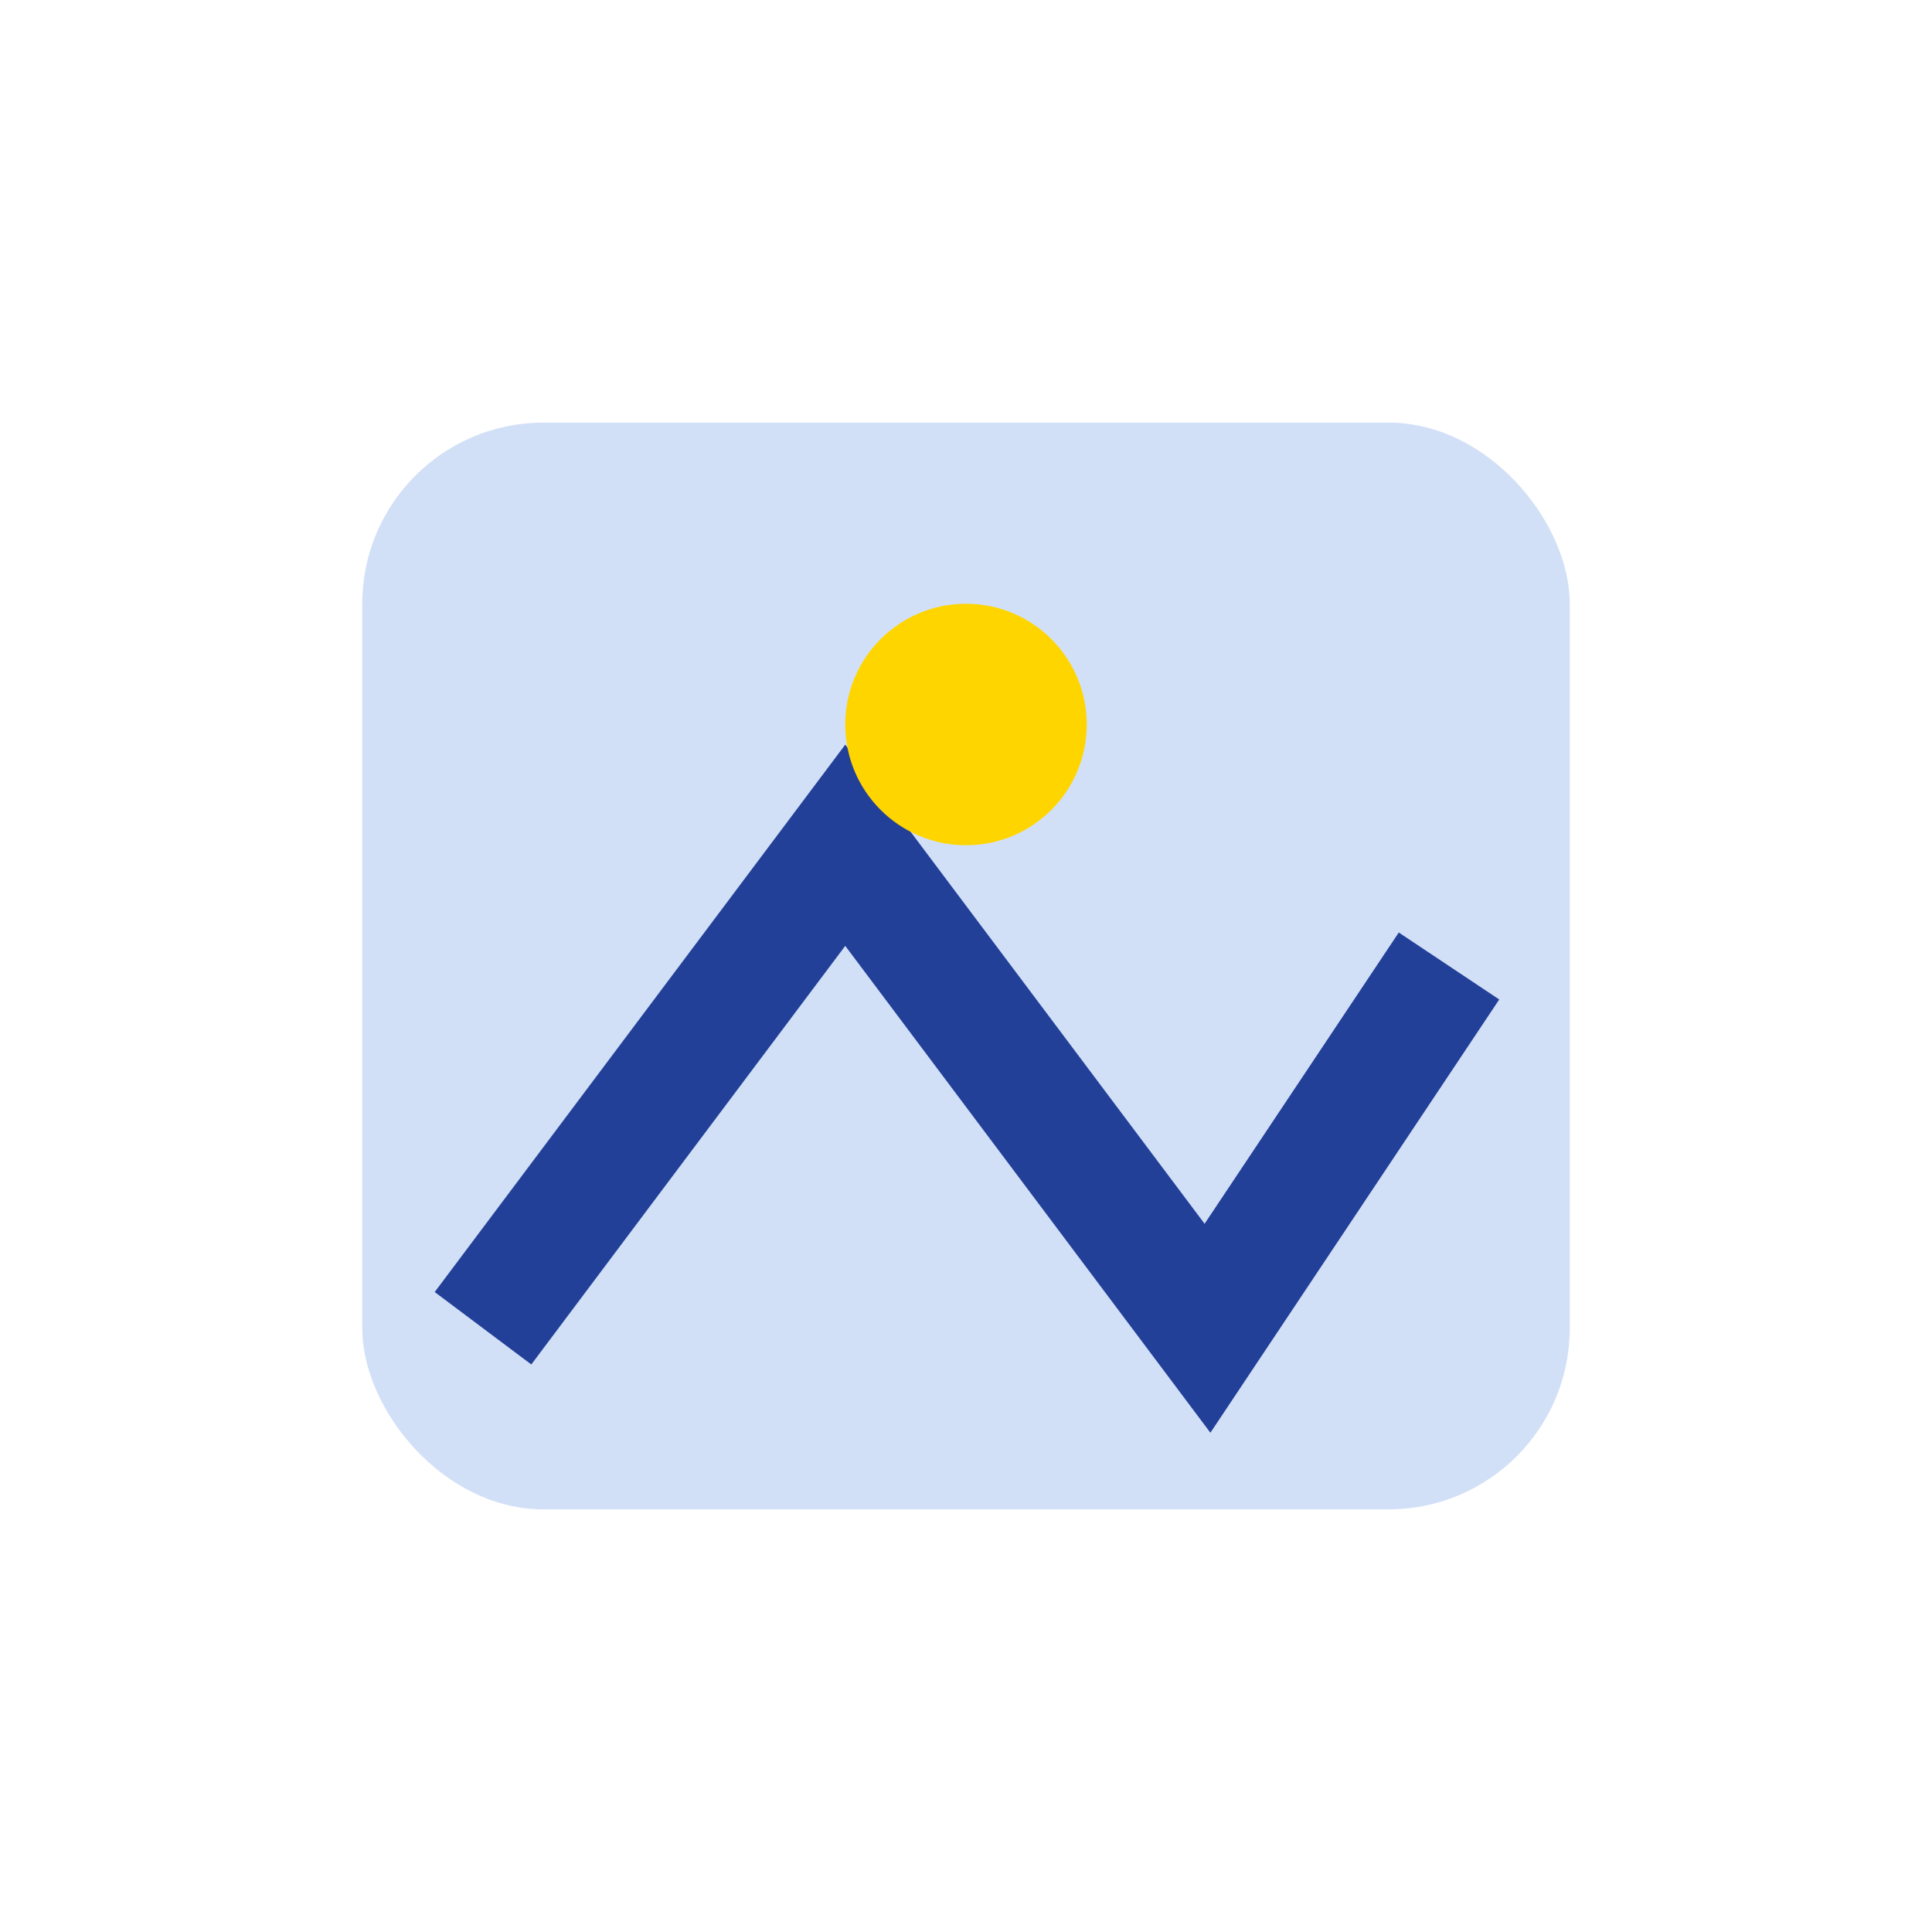
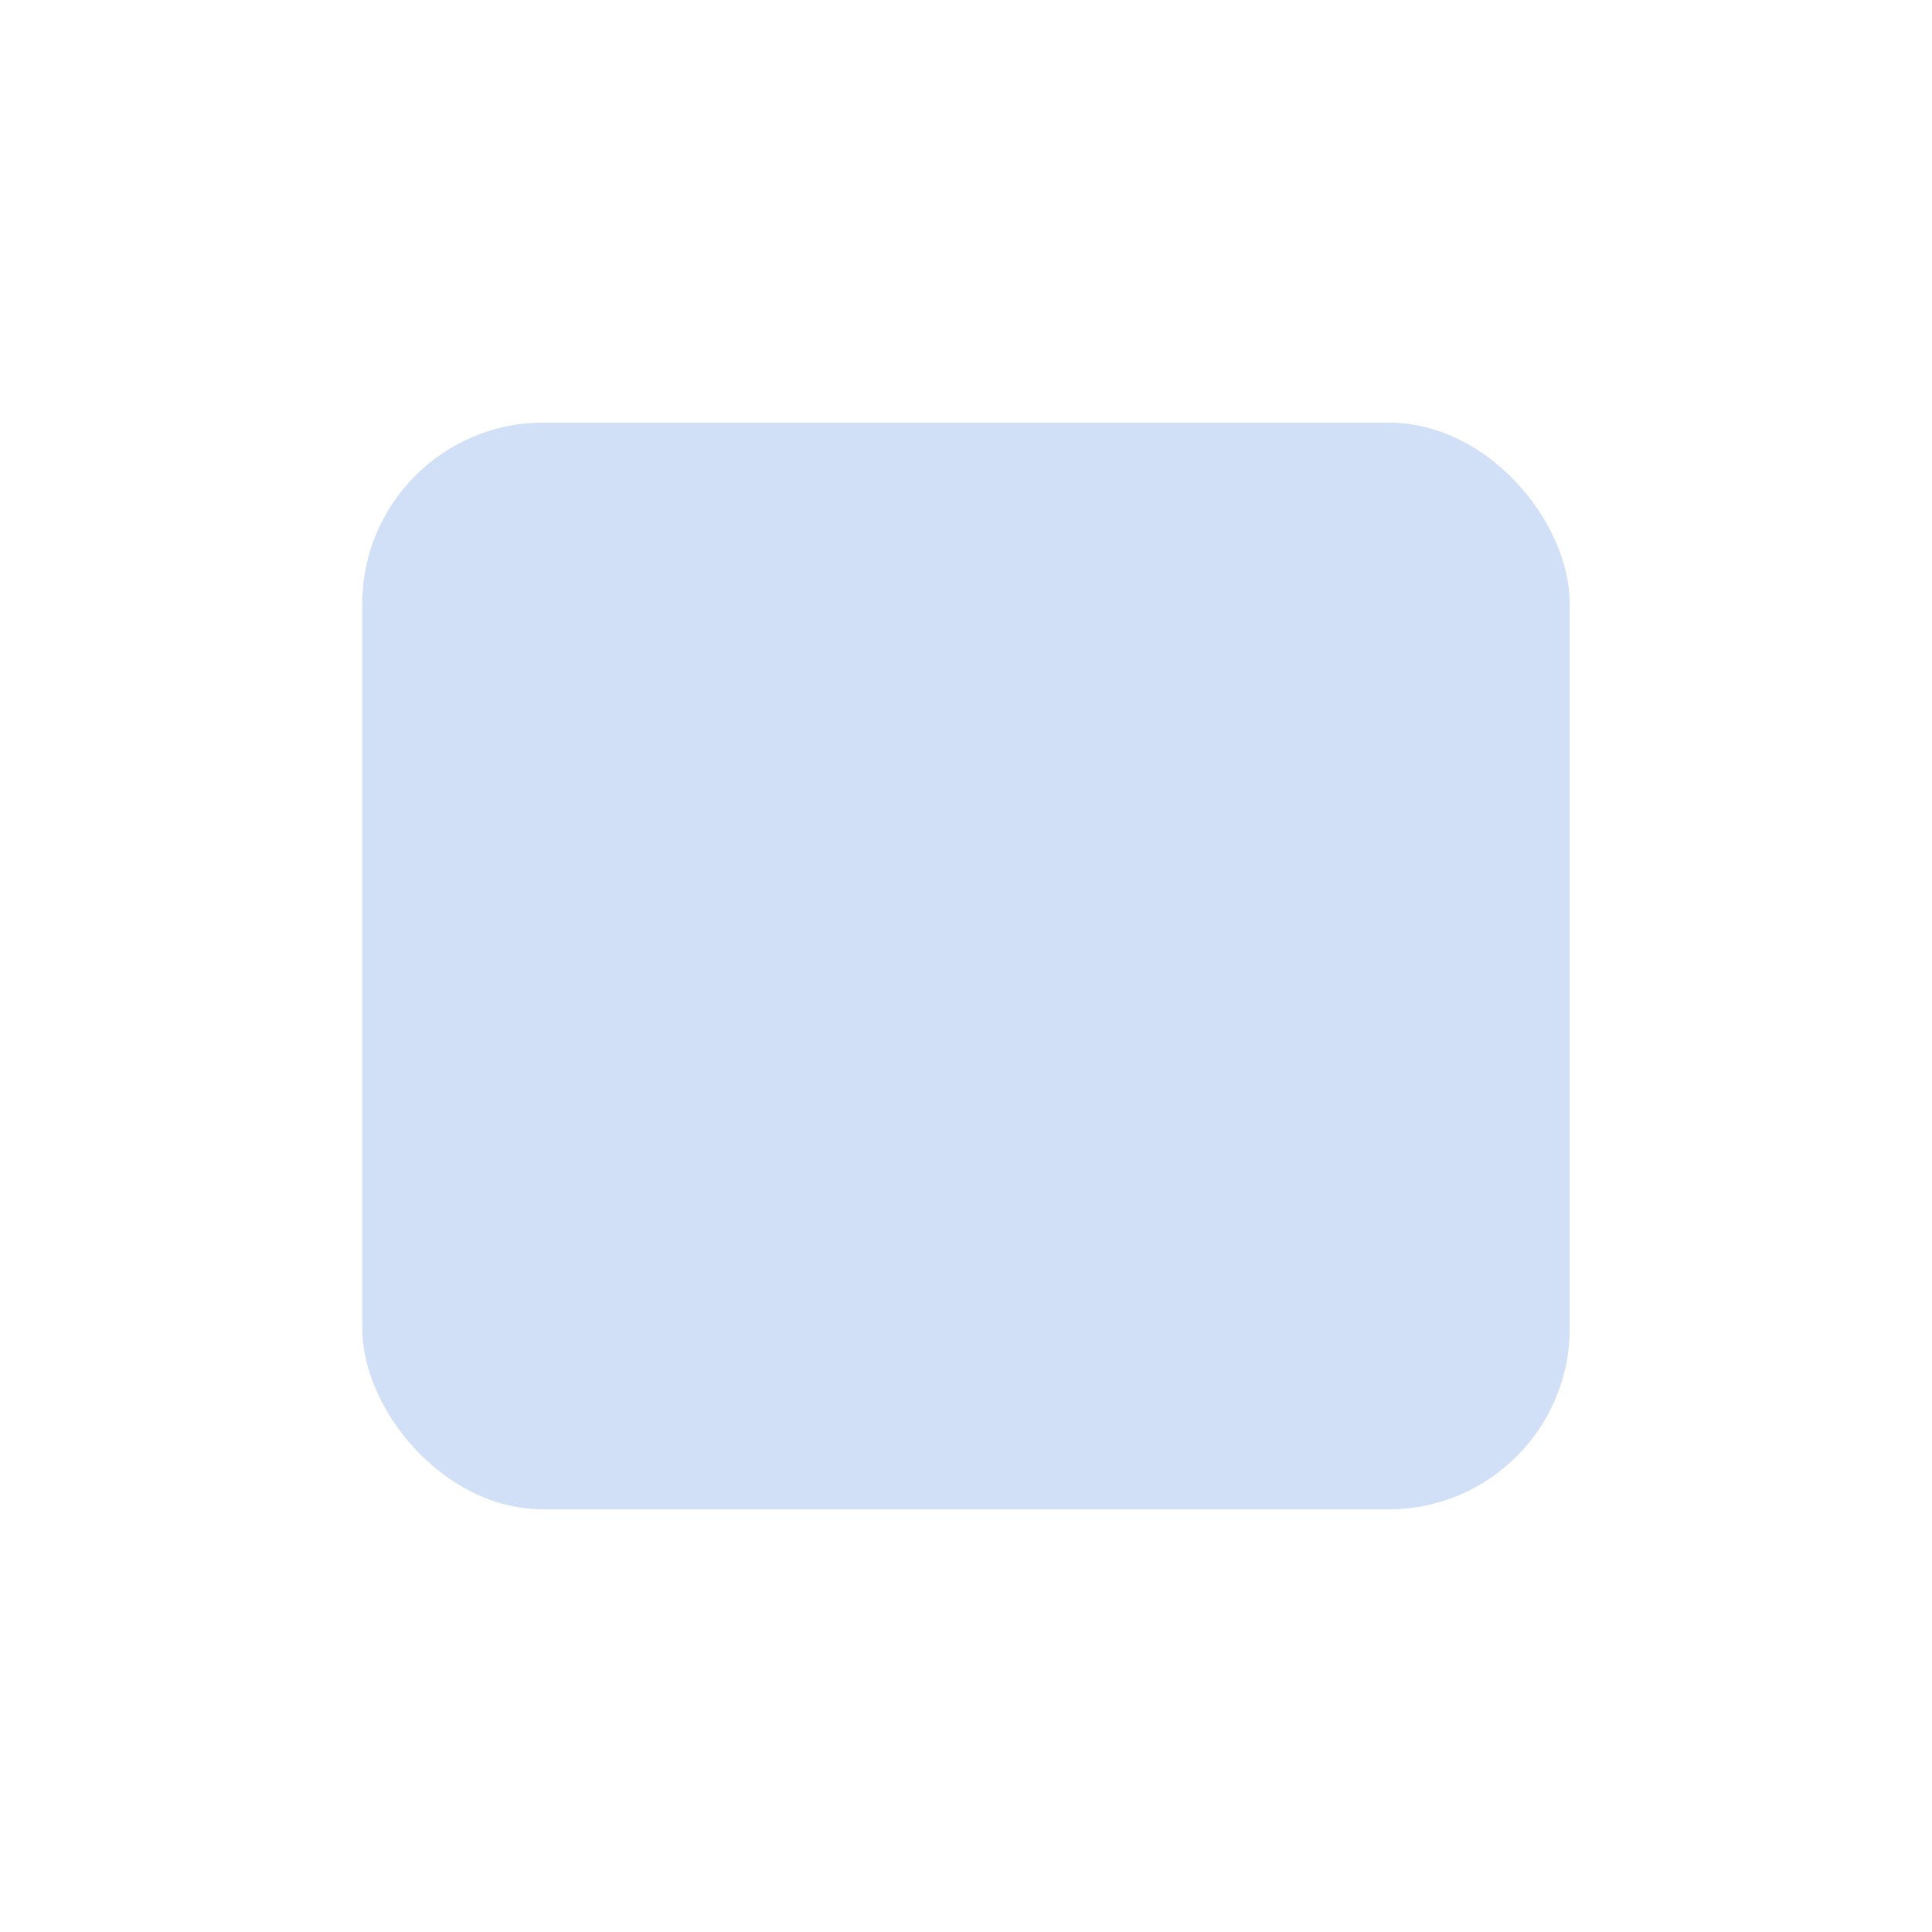
<svg xmlns="http://www.w3.org/2000/svg" width="32" height="32" viewBox="0 0 32 32">
  <rect x="6" y="7" width="20" height="18" rx="3" fill="#D2E0F7" />
-   <path d="M8 22l6-8 6 8 4-6" stroke="#234099" stroke-width="2" fill="none" />
-   <circle cx="16" cy="12" r="2" fill="#FFD500" />
</svg>